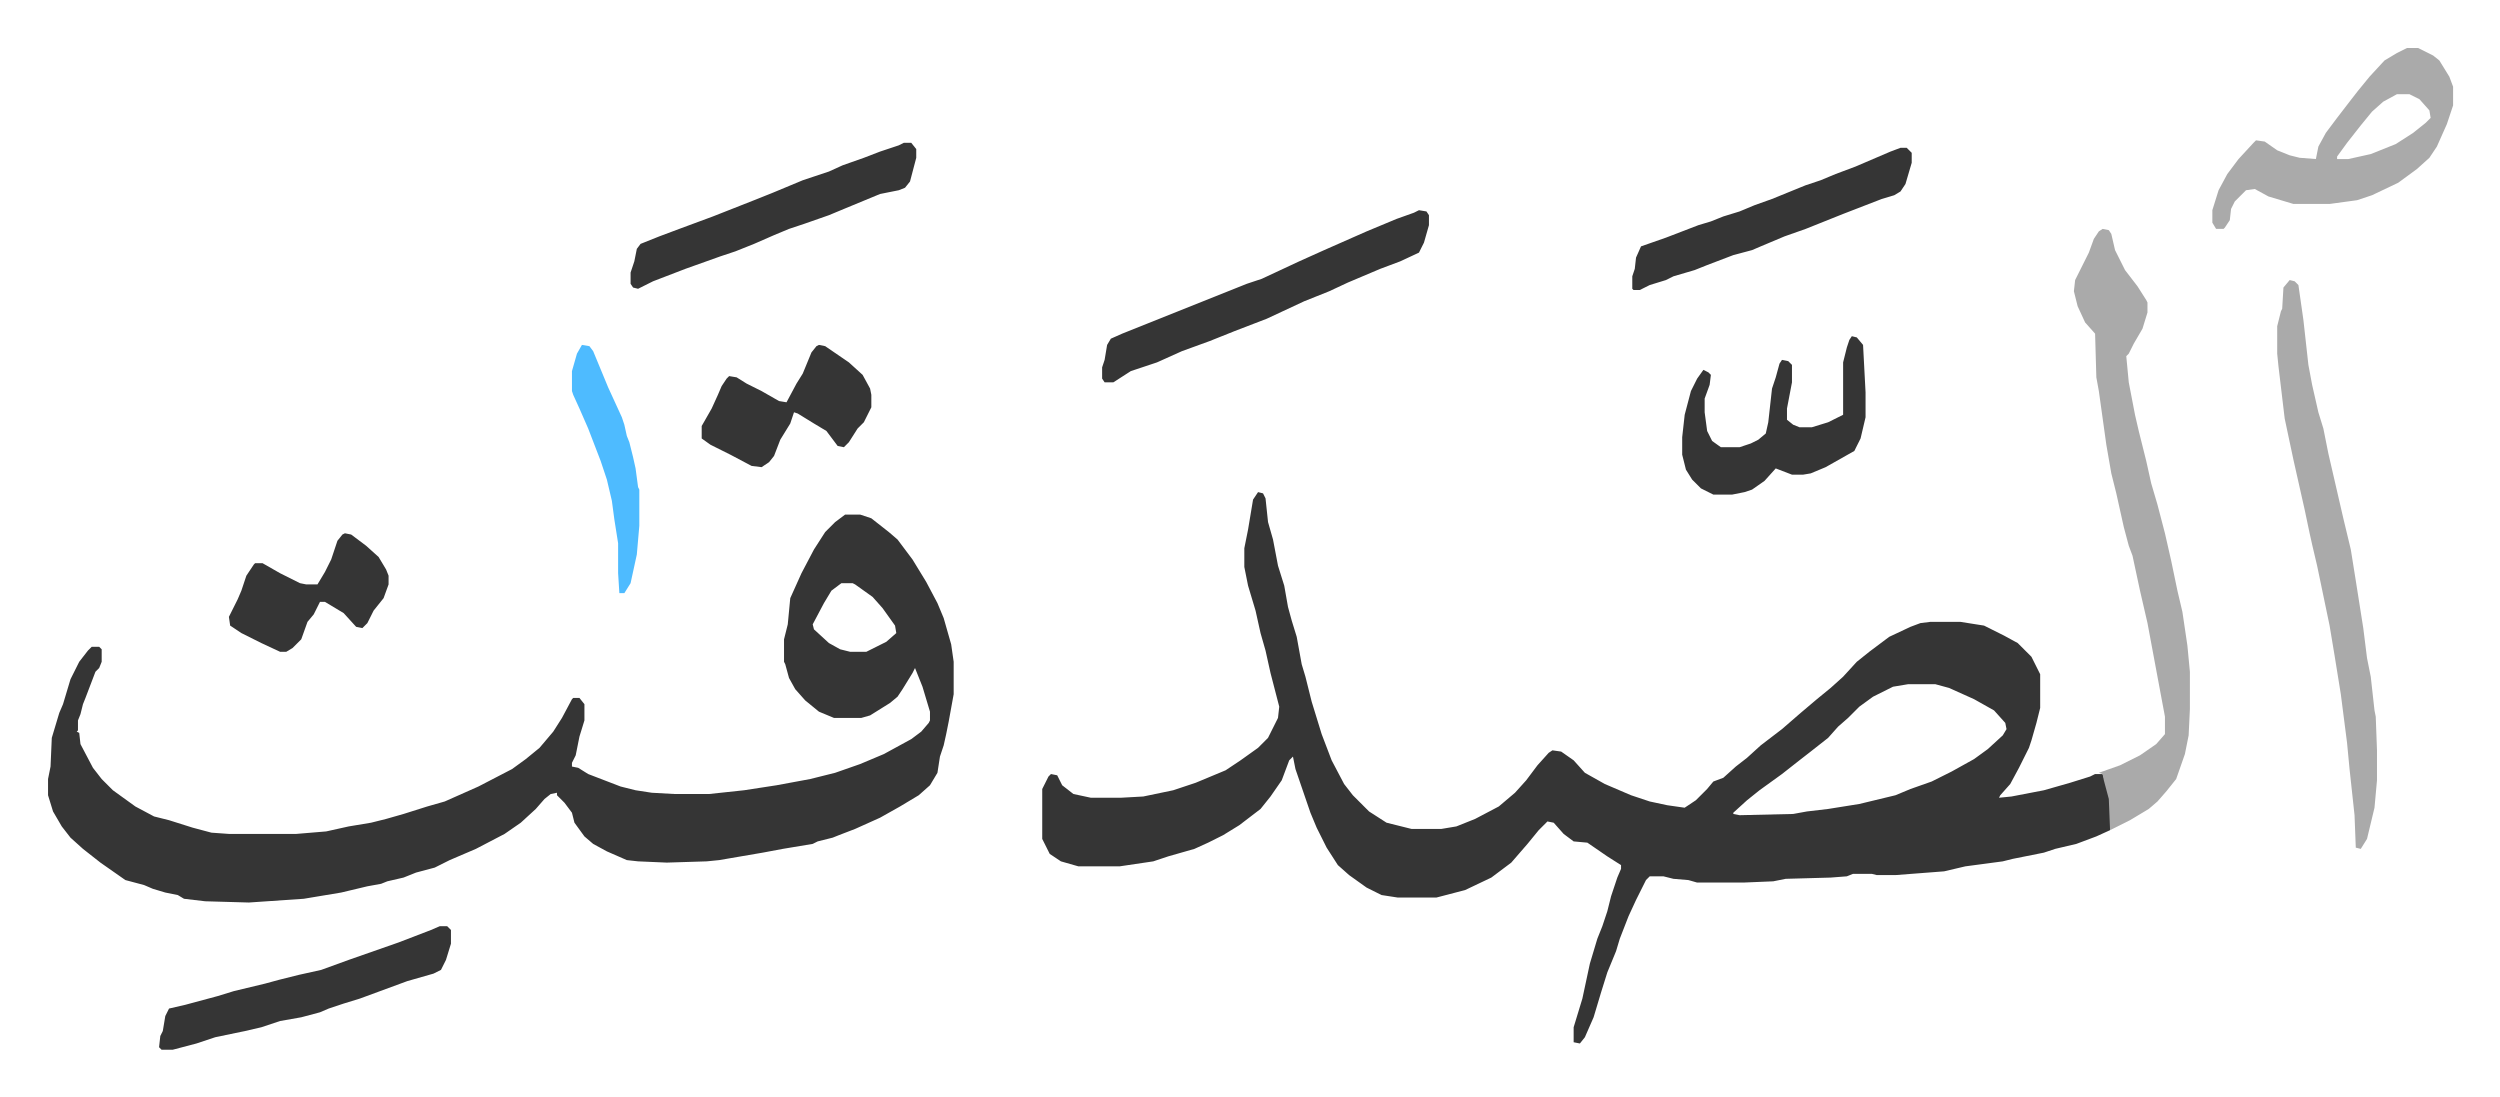
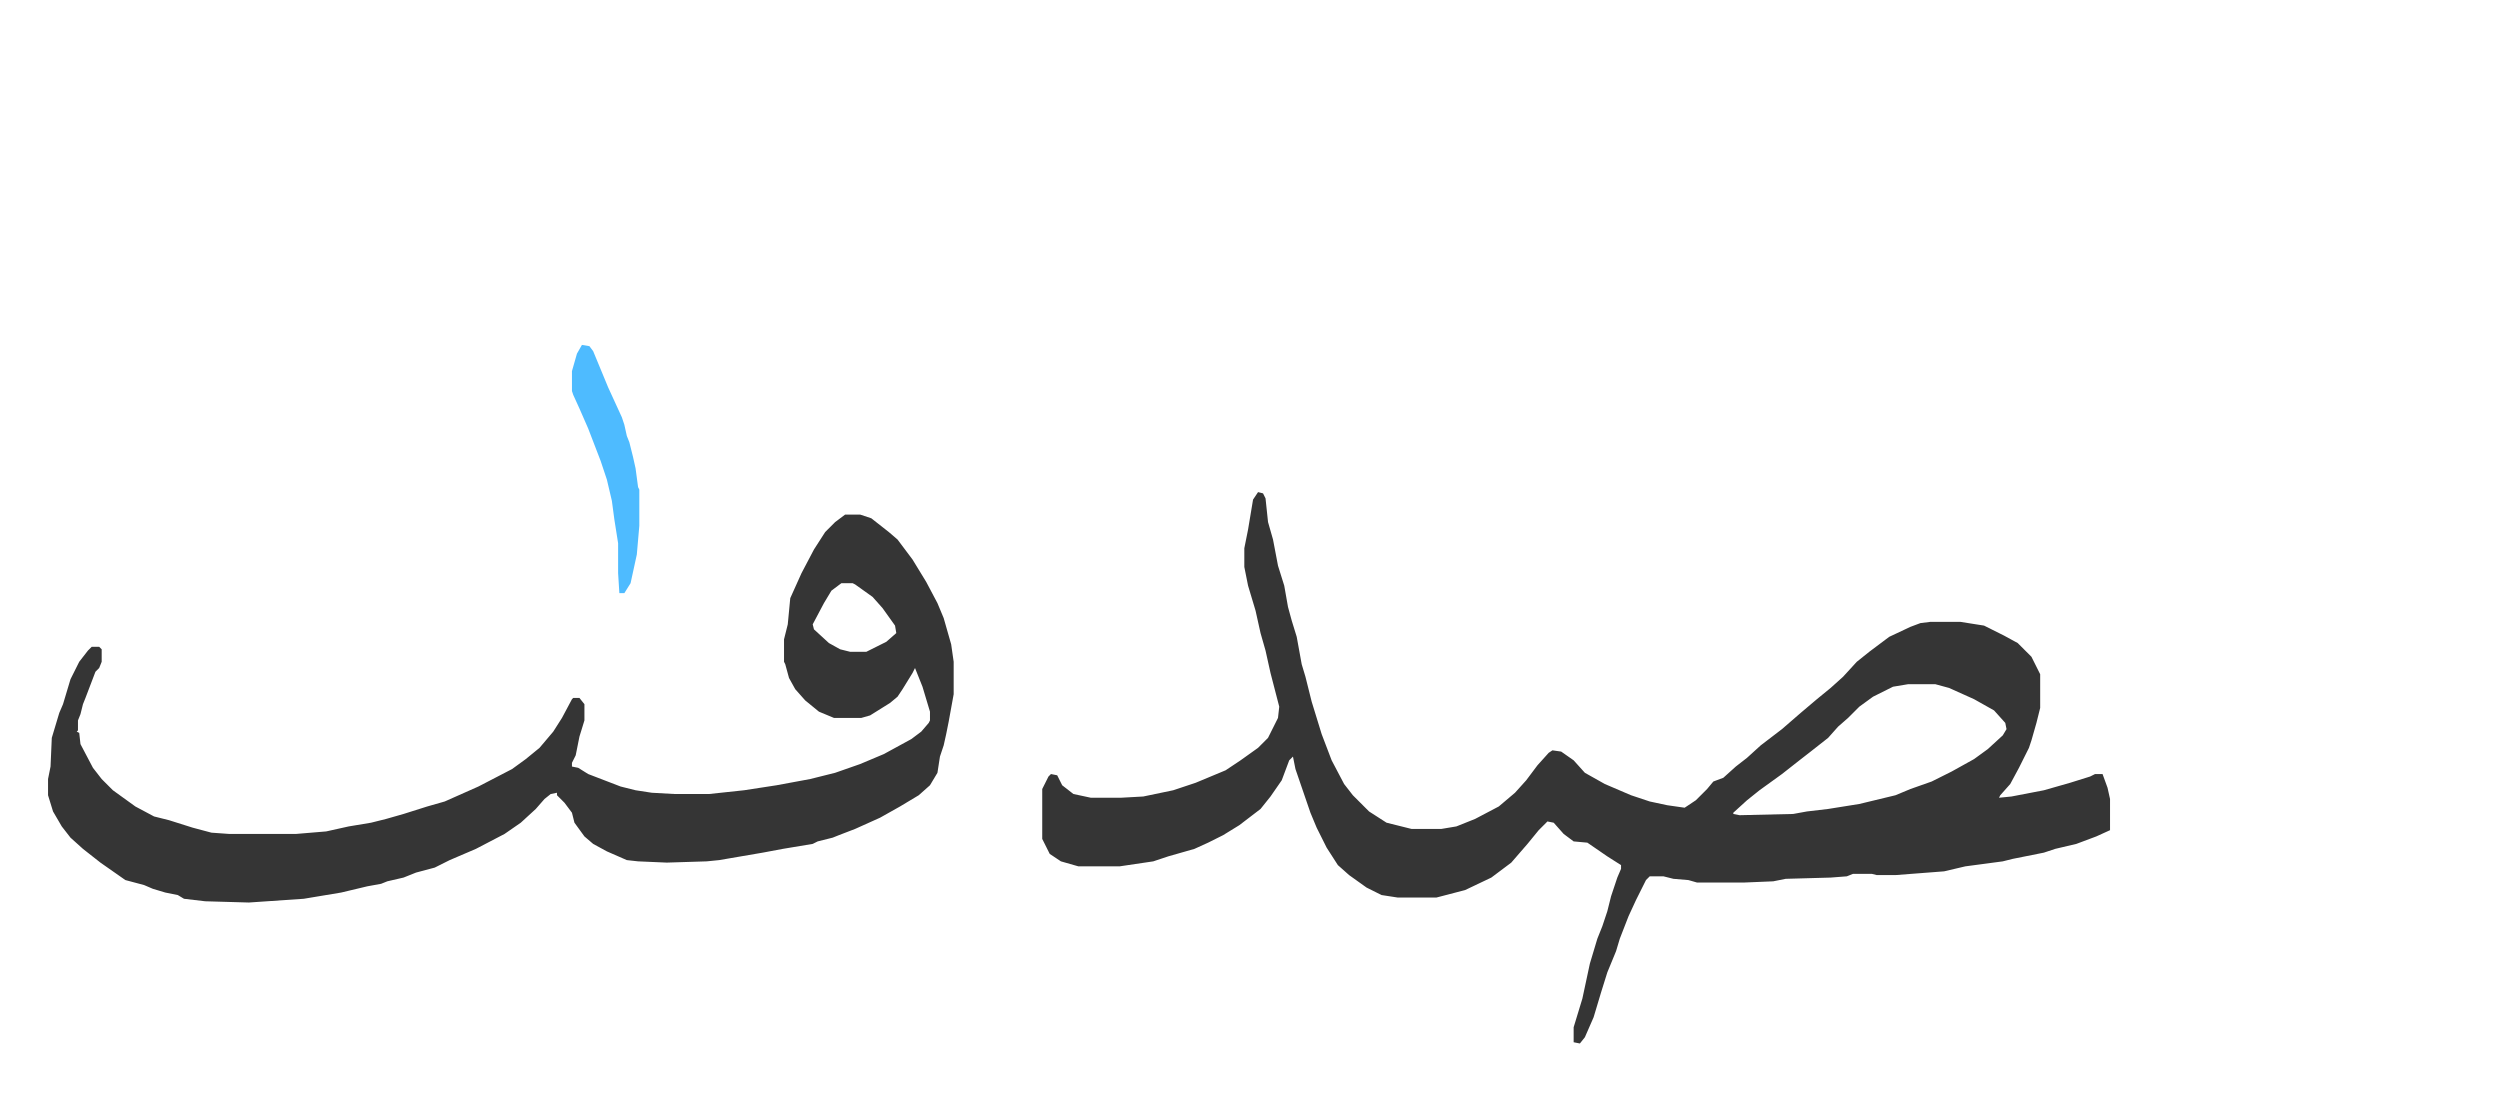
<svg xmlns="http://www.w3.org/2000/svg" viewBox="-38.5 273.5 2004.1 879.1">
  <path fill="#353535" id="rule_normal" d="m970 668 4 1 2 4 2 19 4 14 4 21 5 16 3 17 3 11 4 13 4 22 3 10 5 20 4 13 4 13 8 21 10 19 7 9 13 13 14 9 16 4 4 1h24l12-2 15-6 19-10 13-11 9-10 9-12 9-10 3-2 7 1 10 7 9 10 16 9 21 9 15 5 14 3 14 2 9-6 9-9 5-6 8-3 10-9 9-7 11-10 17-13 15-13 13-11 11-9 10-9 11-12 10-8 16-12 17-8 8-3 8-1h24l19 3 16 8 11 6 11 11 7 14v27l-3 12-4 14-2 6-8 16-7 13-8 9-1 2 10-1 26-5 21-6 16-5 4-2h6l4 11 2 9v25l-11 5-16 6-17 4-9 3-25 5-8 2-30 4-17 4-39 3h-15l-4-1h-15l-5 2-13 1-36 1-10 2-24 1h-37l-7-2-12-1-8-2h-11l-3 3-8 16-6 13-7 18-3 10-7 17-5 16-6 20-7 16-4 5-5-1v-12l7-23 6-28 6-20 4-10 4-12 3-12 5-15 3-7v-3l-11-7-16-11-11-1-8-6-8-9-5-1-7 7-9 11-13 15-16 12-21 10-23 6h-31l-13-2-12-6-14-10-9-8-9-14-8-16-5-12-12-35-2-10-3 3-6 16-9 13-8 10-17 13-13 8-12 6-11 5-21 6-12 4-27 4h-33l-14-4-9-6-6-12v-40l5-10 2-2 5 1 4 8 9 7 14 3h24l18-1 24-5 18-6 12-5 12-5 12-8 14-10 8-8 8-16 1-9-7-27-4-18-4-14-4-18-6-20-3-15v-15l3-15 4-24zm521 154-12 2-16 8-11 8-9 9-8 7-8 9-14 11-9 7-14 11-18 13-10 8-11 10v1l5 1 43-1 11-2 17-2 25-4 29-7 12-5 17-6 16-8 18-10 11-8 12-11 3-5-1-5-9-10-16-9-20-9-11-3zM639 686h12l9 3 14 11 7 6 12 16 11 18 9 17 5 12 4 14 2 7 2 14v26l-4 22-2 10-2 9-3 9-2 13-6 10-9 8-15 9-16 9-20 9-13 5-5 2-12 3-4 2-24 4-16 3-35 6-10 1-32 1-23-1-9-1-16-7-11-6-7-6-8-11-2-8-6-8-6-6v-2l-5 1-5 4-7 8-12 11-13 9-23 12-21 9-12 6-15 4-10 4-13 3-5 2-11 2-21 5-30 5-44 3-35-1-17-2-5-3-10-2-10-3-7-3-15-4-20-14-14-11-10-9-7-9-7-12-4-13v-13l2-10 1-23 6-20 3-7 6-20 7-14 7-9 3-3h6l2 2v10l-2 5-3 3-8 21-2 5-2 8-2 5v8l-1 1 2 1 1 9 10 19 7 9 9 9 18 13 15 8 12 3 19 6 15 4 14 1h54l24-2 18-4 18-3 12-3 14-4 19-6 14-4 27-12 27-14 11-8 11-9 11-13 7-11 8-15 1-1h5l4 5v13l-4 13-3 15-3 6v3l5 1 8 5 26 10 12 3 13 2 18 1h28l28-3 26-4 27-5 20-5 20-7 19-8 22-12 8-6 6-7 1-2v-7l-6-20-6-15-2 4-8 13-4 6-6 5-16 10-7 2h-22l-12-5-11-9-8-9-5-9-3-11-1-2v-18l3-12 2-21 9-20 10-19 9-14 8-8zm-3 55-8 6-6 10-9 17 1 4 12 11 9 5 8 2h13l16-8 8-7-1-6-10-14-8-9-14-10-2-1z" />
-   <path fill="#aaa" id="rule_hamzat_wasl" d="m1647 457 5 1 2 3 3 13 8 16 10 13 7 11 1 2v8l-4 13-7 12-4 8-2 2 2 21 5 26 3 13 6 24 4 18 5 17 6 23 5 22 5 24 4 17 4 27 2 21v30l-1 21-3 15-7 20-8 10-7 8-7 6-15 9-16 8-1-25-4-15-1-5-3-1 17-6 16-8 13-9 7-8v-14l-3-16-11-59-6-26-6-28-3-8-4-15-6-27-4-16-4-23-6-43-2-11-1-35-8-9-6-13-3-12 1-9 8-16 3-6 4-11 4-6zm150 41 4 1 3 3 4 28 4 36 3 16 5 22 4 13 4 20 12 52 6 25 4 25 6 38 3 24 3 15 3 27 1 5 1 27v24l-2 22-6 25-5 8-4-1-1-26-4-37-2-21-5-39-5-31-4-24-5-24-5-24-4-17-2-9-4-19-9-40-7-33-5-42-1-10v-22l3-12 1-2 1-17zm94-186h9l12 6 5 4 8 13 3 8v15l-5 15-8 18-6 9-10 9-15 11-21 10-12 4-22 3h-29l-20-6-11-6-7 1-9 9-3 6-1 9-4 6-1 1h-6l-3-5v-10l5-16 7-13 9-12 12-13 2-2 7 1 10 7 10 4 8 2 13 1 2-10 6-11 9-12 10-13 7-9 9-11 12-13 10-6zm-8 37-11 6-9 8-9 11-11 14-8 11v2h9l18-4 20-8 14-9 10-8 4-4-1-6-8-9-8-4z" />
-   <path fill="#353535" id="rule_normal" d="m1099 442 6 1 2 3v8l-4 14-4 8-15 7-16 6-26 11-15 7-20 8-30 14-26 10-20 8-11 4-11 4-20 9-9 3-12 4-14 9h-7l-2-3v-9l2-6 2-12 3-5 9-4 20-8 25-10 30-12 25-10 12-4 15-7 15-7 20-9 34-15 24-10 14-5zm-413-54h6l4 5v7l-5 19-4 5-5 2-15 3-29 12-12 5-20 7-12 4-12 5-16 7-15 6-12 4-28 10-13 5-13 5-12 6-4-1-2-3v-9l3-9 2-10 3-4 15-6 16-6 27-10 33-13 15-6 24-10 9-3 12-4 11-5 17-6 13-5 15-5zm-372 628h6l3 3v11l-4 13-4 8-6 3-21 6-19 7-19 7-13 4-12 4-7 3-15 4-17 3-15 5-13 3-24 5-15 5-19 5h-9l-2-2 1-9 2-4 2-12 3-6 13-3 26-7 13-4 25-6 11-3 16-4 18-4 22-8 20-7 20-7 26-10zm1132-473 4 1 5 6 2 38v20l-4 17-5 10-23 13-12 5-6 1h-9l-13-5-9 10-10 7-6 2-10 2h-15l-10-5-7-7-5-8-3-12v-14l2-18 5-19 5-10 5-7 4 2 2 2-1 8-4 11v11l2 15 4 8 7 5h15l9-3 6-3 6-5 2-9 3-27 3-9 3-11 2-3 5 1 3 3v14l-4 21v9l5 4 5 2h10l13-4 12-6v-42l3-12 2-6zm39-151h5l4 4v8l-5 17-4 6-5 3-10 3-31 12-30 12-17 6-19 8-7 3-15 4-21 8-10 4-17 5-6 3-13 4-8 4h-5l-1-1v-10l2-6 1-9 4-9 20-7 26-10 10-3 10-4 13-4 12-5 14-5 27-11 12-4 12-5 16-6 28-12zM618 550l5 1 19 13 11 10 6 11 1 5v10l-6 12-5 5-7 11-4 4-5-1-9-12-10-6-13-8-3-1-3 9-8 13-5 13-4 5-6 4-8-1-17-9-16-8-7-5v-10l8-14 5-11 3-7 4-6 2-2 6 1 8 5 12 6 14 8 6 1 8-15 5-8 7-17 4-5zM238 701l5 1 12 9 10 9 6 10 2 5v7l-4 11-8 10-5 10-4 4-5-1-10-11-15-9h-4l-5 10-5 6-5 14-7 7-5 3h-5l-15-7-16-8-9-6-1-7 7-14 3-7 4-12 6-9 1-1h6l14 8 16 8 5 1h9l6-10 5-10 5-15 4-5z" />
  <path fill="#4ebbff" id="rule_madd_normal_2_vowels" d="m428 550 6 1 3 4 12 29 11 24 2 6 2 9 2 5 3 12 2 9 2 15 1 2v29l-2 23-5 23-5 8h-4l-1-16v-24l-3-19-2-15-4-17-5-15-10-26-7-16-5-11-1-3v-16l4-14z" />
</svg>